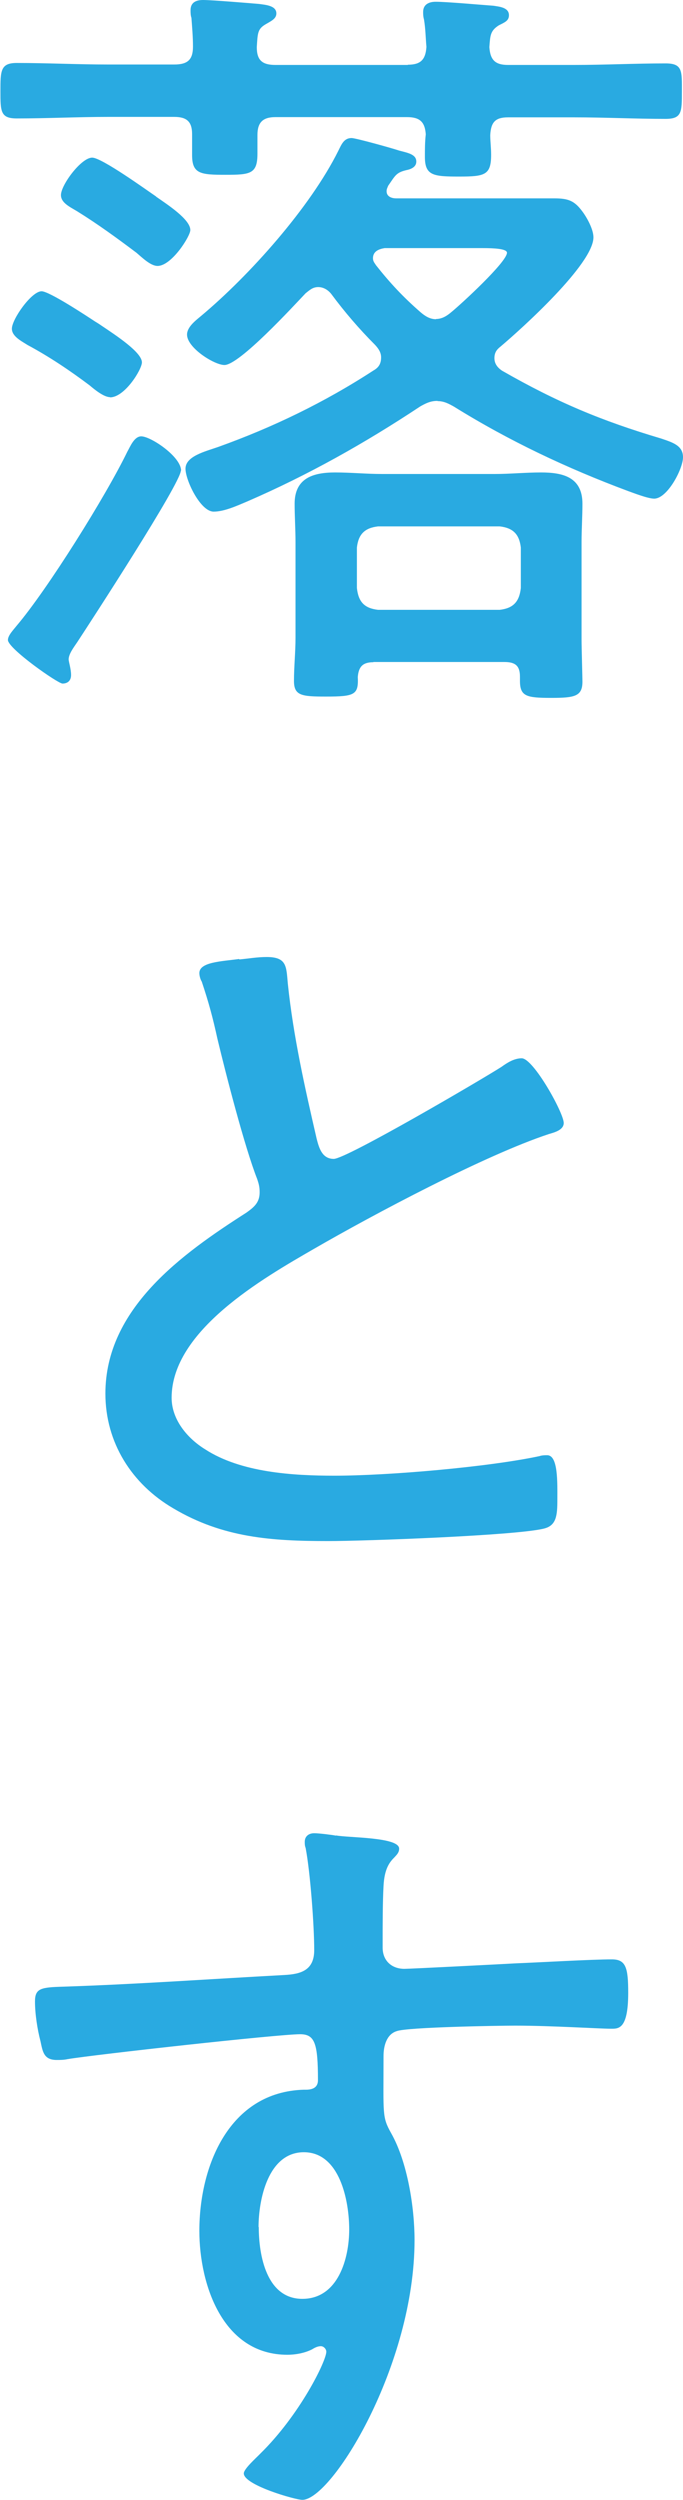
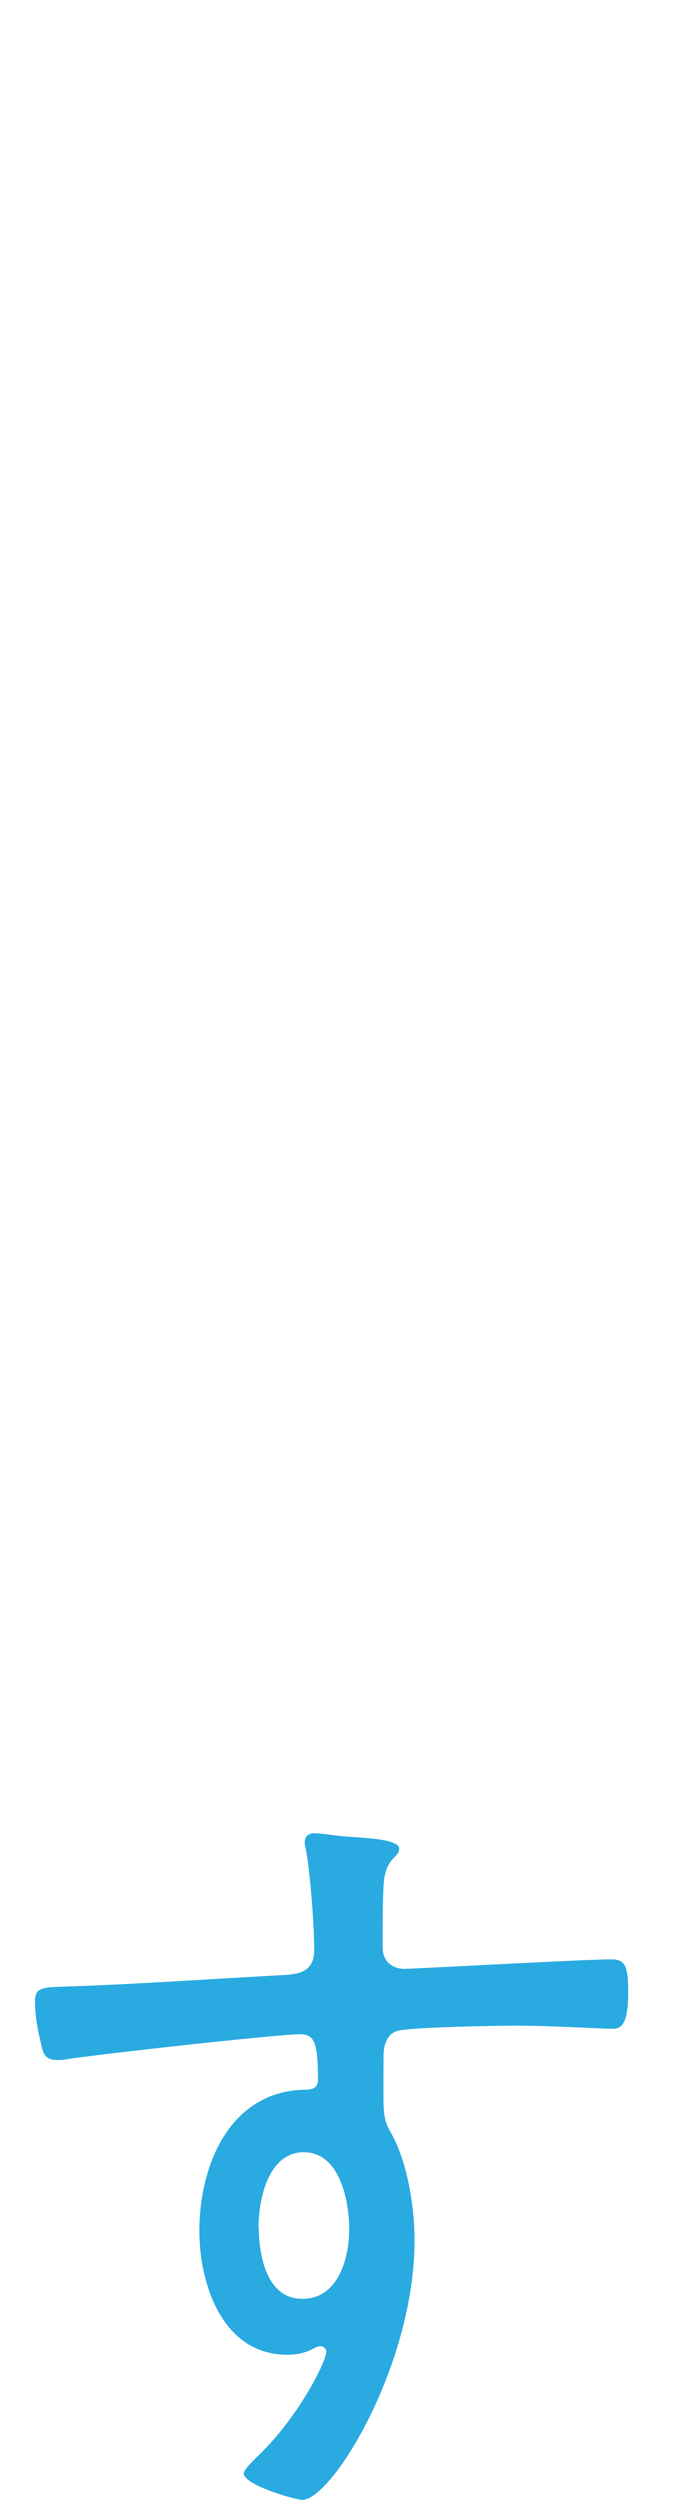
<svg xmlns="http://www.w3.org/2000/svg" viewBox="0 0 31.04 113.56">
  <g fill="#29aae1">
-     <path d="m18.53 2.94c.57 0 .81-.21.85-.81-.04-.46-.04-.81-.11-1.24-.04-.14-.04-.25-.04-.35 0-.35.28-.46.57-.46.5 0 2.06.14 2.62.18.25.04.71.07.71.43 0 .25-.18.32-.46.46-.39.25-.39.46-.43.99.04.6.28.81.85.81h3.01c1.38 0 2.76-.07 4.15-.07.78 0 .74.35.74 1.28s0 1.24-.74 1.24c-1.38 0-2.76-.07-4.15-.07h-3.01c-.57 0-.78.21-.81.81 0 .28.04.57.04.89 0 .92-.28.99-1.45.99s-1.56-.04-1.56-.89c0-.35 0-.67.04-1.03-.04-.57-.28-.78-.85-.78h-5.99c-.57 0-.81.25-.81.81v.85c0 .92-.32.96-1.45.96s-1.52-.04-1.52-.89v-.96c0-.57-.25-.78-.81-.78h-3.01c-1.38 0-2.76.07-4.15.07-.74 0-.74-.32-.74-1.24s0-1.28.74-1.28c1.38 0 2.76.07 4.15.07h3.01c.6 0 .85-.21.85-.81 0-.46-.04-.89-.07-1.31-.04-.11-.04-.25-.04-.35 0-.35.25-.46.57-.46.39 0 2.09.14 2.55.18.28.04.78.07.78.43 0 .25-.25.35-.5.5-.35.21-.35.39-.39 1.03 0 .6.25.81.85.81h6.02zm-10.31 18.43c0 .57-4.08 6.84-4.71 7.8-.14.21-.39.53-.39.78 0 .11.11.43.11.71s-.18.39-.39.39-2.48-1.59-2.48-1.98c0-.21.25-.46.39-.64 1.42-1.67 4.07-5.92 5.03-7.9.14-.25.32-.71.64-.71.43 0 1.81.92 1.81 1.56zm-3.22-3.33c-.28 0-.71-.35-.92-.53-.89-.67-1.84-1.31-2.83-1.84-.28-.18-.71-.39-.71-.74 0-.43.89-1.7 1.35-1.7.35 0 2.06 1.13 2.44 1.38.07.04.18.11.28.18.64.43 1.84 1.21 1.84 1.67 0 .32-.78 1.59-1.45 1.59zm2.09-9.11c.5.35 1.56 1.03 1.56 1.52 0 .28-.85 1.63-1.49 1.63-.32 0-.71-.39-.96-.6-.89-.67-1.77-1.31-2.69-1.88-.35-.21-.74-.39-.74-.74 0-.46.92-1.7 1.42-1.7.43 0 2.44 1.45 2.91 1.77zm12.79 9.28c-.32 0-.53.11-.78.25-2.52 1.67-5.1 3.12-7.87 4.32-.43.18-1.03.46-1.52.46-.6 0-1.28-1.42-1.28-1.95 0-.57.89-.78 1.49-.99 2.48-.89 4.82-2.02 7.05-3.47.25-.14.35-.32.35-.6 0-.21-.11-.39-.28-.57-.71-.71-1.38-1.49-1.98-2.3-.14-.18-.35-.32-.6-.32s-.39.14-.57.28c-.57.6-3.01 3.26-3.69 3.26-.46 0-1.7-.78-1.7-1.38 0-.35.39-.64.64-.85 2.2-1.84 4.96-4.93 6.24-7.51.14-.28.25-.57.6-.57.18 0 1.84.46 2.16.57.43.11.78.18.78.5 0 .25-.25.35-.46.39-.46.11-.5.25-.82.71-.04.11-.07.14-.07.25 0 .25.25.32.43.32h7.19c.64 0 .92.11 1.28.6.21.28.5.81.5 1.17 0 1.21-3.26 4.15-4.22 4.96-.18.14-.28.28-.28.53s.14.43.35.57c2.48 1.42 4.5 2.27 7.23 3.08.53.18.99.32.99.85s-.71 1.88-1.31 1.88c-.28 0-.92-.25-1.2-.35-2.76-1.03-5.39-2.27-7.9-3.83-.25-.14-.46-.25-.74-.25zm-2.91 11.87c-.46 0-.67.18-.71.67.04.81-.14.89-1.45.89-1.1 0-1.45-.04-1.45-.71 0-.64.07-1.31.07-1.95v-4.36c0-.57-.04-1.17-.04-1.74 0-1.17.85-1.42 1.84-1.42.71 0 1.42.07 2.13.07h5.14c.67 0 1.38-.07 2.09-.07.99 0 1.88.21 1.88 1.42 0 .57-.04 1.17-.04 1.74v4.43c0 .35.04 1.74.04 1.91 0 .67-.35.74-1.42.74-1.13 0-1.42-.07-1.42-.78v-.18c0-.5-.21-.67-.71-.67h-5.95zm6.7-5.21c-.07-.6-.35-.89-.96-.96h-5.53c-.6.07-.89.35-.96.96v1.84c.07.64.35.92.96.99h5.53c.6-.07.89-.35.96-.99zm-3.86-10.38c.28 0 .5-.14.71-.32.43-.35 2.52-2.27 2.52-2.69 0-.18-.57-.21-1.1-.21h-4.46c-.25.04-.53.14-.53.46 0 .14.07.21.14.32.64.81 1.24 1.45 2.02 2.13.21.18.43.32.71.32z" />
-     <path d="m10.88 43.58c.43-.04.81-.11 1.24-.11.92 0 .89.43.96 1.2.25 2.41.78 4.75 1.31 7.05.11.43.25.92.78.92.57 0 6.73-3.61 7.62-4.18.25-.18.57-.39.92-.39.53 0 1.91 2.48 1.91 2.94 0 .32-.43.43-.67.5-2.91.96-7.97 3.65-10.67 5.21-2.34 1.35-6.48 3.72-6.48 6.77 0 .99.71 1.84 1.52 2.34 1.63 1.06 4 1.2 5.88 1.2 2.44 0 6.98-.39 9.32-.89.11-.04.25-.04.35-.04.5 0 .46 1.24.46 2.02 0 .71-.04 1.17-.6 1.31-1.24.32-8.19.57-9.81.57-2.55 0-4.78-.14-7.05-1.49-1.88-1.1-3.08-2.98-3.08-5.21 0-3.86 3.47-6.34 6.41-8.22.35-.25.6-.46.6-.92 0-.25-.04-.39-.11-.6-.57-1.45-1.42-4.75-1.81-6.38-.21-.96-.39-1.63-.71-2.59-.07-.11-.11-.28-.11-.39 0-.5.99-.53 1.81-.64z" />
    <path d="m15.27 83.37c.57.11 2.87.07 2.87.6 0 .18-.11.28-.21.39-.21.21-.46.5-.5 1.31-.04.74-.04 1.77-.04 2.55v.25c0 .57.39.96.99.96.25 0 4.36-.21 5.07-.25 1.03-.04 3.44-.18 4.36-.18.64 0 .74.39.74 1.52 0 1.7-.46 1.63-.81 1.63-.5 0-2.69-.14-4.32-.14-.78 0-4.93.07-5.39.25-.46.14-.6.67-.6 1.13 0 2.69-.07 2.76.35 3.51.74 1.31 1.06 3.37 1.06 4.85 0 5.7-3.76 11.8-5.1 11.8-.32 0-2.66-.67-2.66-1.2 0-.21.57-.71.74-.89 1.81-1.77 3.01-4.22 3.01-4.64 0-.11-.11-.25-.25-.25s-.28.07-.39.14c-.35.18-.78.25-1.13.25-2.94 0-4-3.19-4-5.63 0-2.94 1.35-6.31 4.75-6.41.14 0 .64.04.64-.43 0-1.67-.14-2.09-.81-2.09-.99 0-9.28.92-10.56 1.13-.18.04-.35.04-.5.04-.6 0-.64-.39-.74-.85-.14-.53-.25-1.24-.25-1.81 0-.6.28-.64 1.28-.67 3.37-.11 6.7-.35 10.06-.53.74-.04 1.35-.21 1.35-1.13 0-1.13-.18-3.54-.39-4.64-.04-.11-.04-.18-.04-.28 0-.25.18-.39.43-.39.21 0 .78.07.99.11zm-3.51 17.79c0 1.28.35 3.26 1.98 3.26s2.13-1.84 2.13-3.15-.43-3.51-2.06-3.51-2.06 2.16-2.06 3.4z" />
  </g>
</svg>